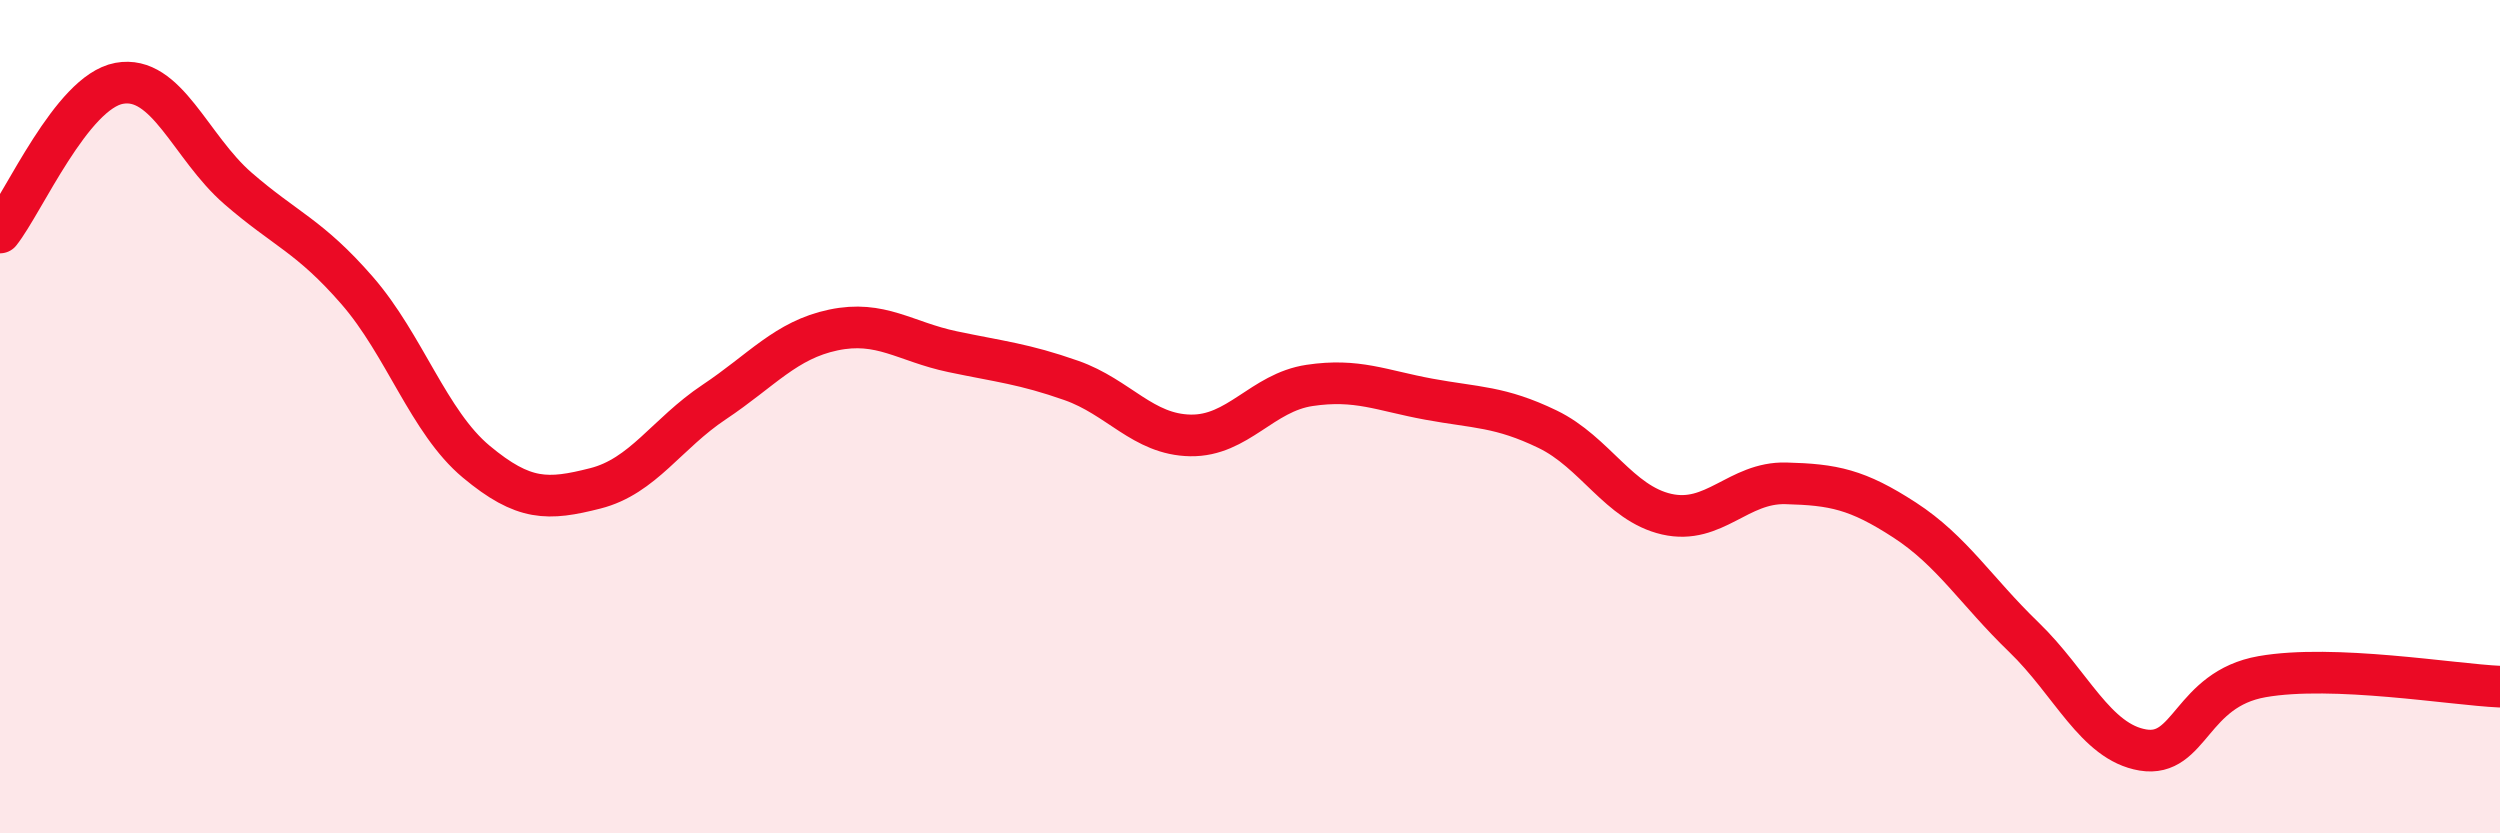
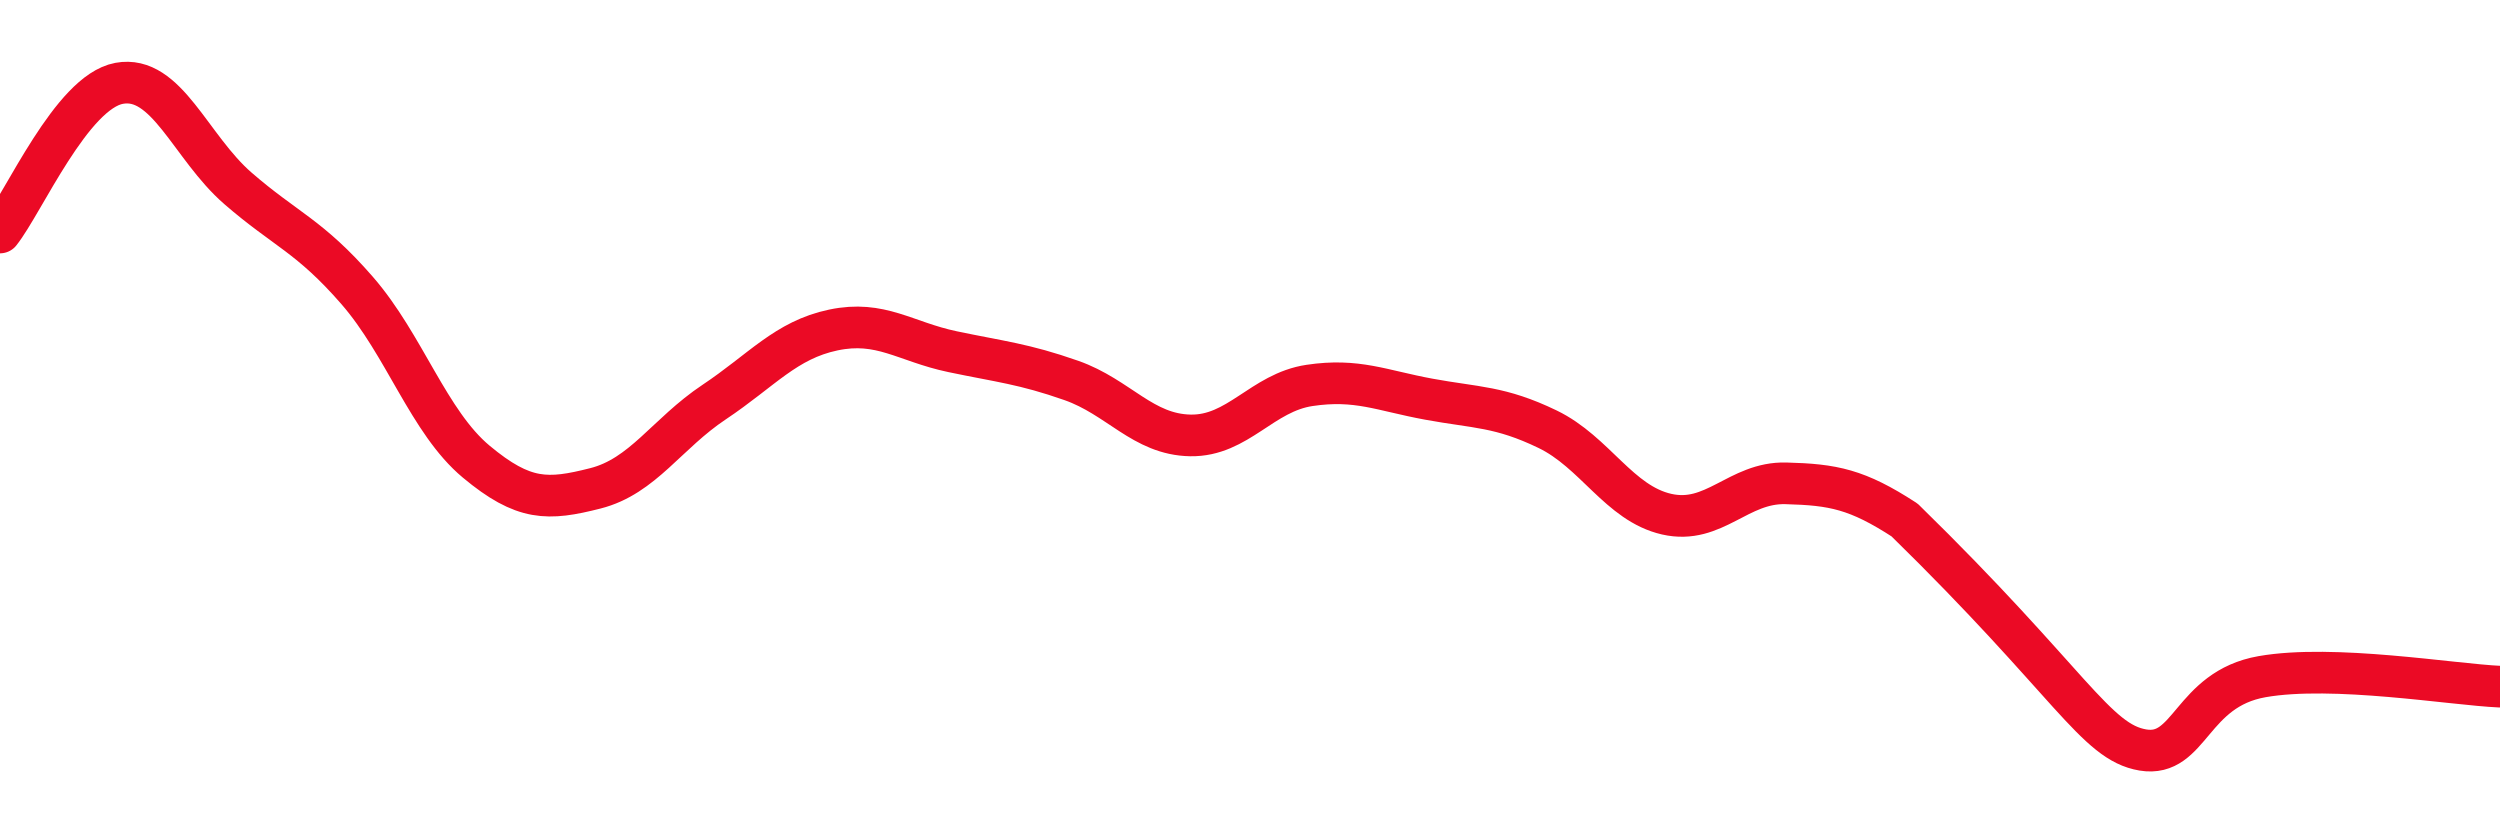
<svg xmlns="http://www.w3.org/2000/svg" width="60" height="20" viewBox="0 0 60 20">
-   <path d="M 0,5.58 C 0.57,4.86 1.72,2.21 2.86,2 C 4,1.79 4.57,3.53 5.71,4.52 C 6.85,5.51 7.43,5.66 8.57,6.97 C 9.71,8.28 10.29,10.13 11.43,11.08 C 12.57,12.03 13.15,12.01 14.29,11.72 C 15.43,11.43 16,10.41 17.14,9.65 C 18.28,8.89 18.86,8.16 20,7.92 C 21.14,7.68 21.72,8.2 22.86,8.44 C 24,8.68 24.57,8.73 25.71,9.13 C 26.85,9.53 27.43,10.43 28.57,10.45 C 29.71,10.47 30.29,9.42 31.43,9.25 C 32.57,9.08 33.15,9.37 34.29,9.58 C 35.43,9.79 36,9.75 37.14,10.3 C 38.28,10.85 38.86,12.08 40,12.34 C 41.14,12.6 41.72,11.57 42.86,11.6 C 44,11.63 44.57,11.74 45.71,12.48 C 46.85,13.22 47.43,14.19 48.57,15.29 C 49.71,16.39 50.29,17.81 51.43,18 C 52.57,18.19 52.58,16.54 54.29,16.24 C 56,15.94 58.86,16.43 60,16.48L60 20L0 20Z" fill="#EB0A25" opacity="0.1" stroke-linecap="round" stroke-linejoin="round" />
-   <path d="M 0,5.58 C 0.57,4.86 1.72,2.21 2.86,2 C 4,1.79 4.57,3.53 5.71,4.52 C 6.85,5.51 7.43,5.66 8.57,6.97 C 9.71,8.28 10.29,10.13 11.43,11.08 C 12.57,12.03 13.15,12.01 14.29,11.72 C 15.43,11.43 16,10.41 17.14,9.65 C 18.28,8.89 18.86,8.16 20,7.92 C 21.14,7.68 21.72,8.2 22.86,8.44 C 24,8.68 24.57,8.73 25.71,9.13 C 26.85,9.53 27.43,10.43 28.57,10.45 C 29.71,10.47 30.29,9.42 31.43,9.25 C 32.57,9.08 33.15,9.37 34.29,9.58 C 35.43,9.79 36,9.75 37.14,10.3 C 38.28,10.85 38.86,12.08 40,12.34 C 41.14,12.6 41.72,11.57 42.86,11.6 C 44,11.63 44.57,11.74 45.71,12.48 C 46.85,13.22 47.43,14.19 48.57,15.29 C 49.71,16.39 50.29,17.81 51.43,18 C 52.57,18.19 52.58,16.54 54.29,16.24 C 56,15.94 58.86,16.43 60,16.48" stroke="#EB0A25" stroke-width="1" fill="none" stroke-linecap="round" stroke-linejoin="round" />
+   <path d="M 0,5.58 C 0.57,4.86 1.72,2.21 2.86,2 C 4,1.79 4.57,3.53 5.71,4.52 C 6.85,5.51 7.43,5.66 8.57,6.97 C 9.71,8.28 10.29,10.13 11.43,11.08 C 12.57,12.03 13.15,12.01 14.29,11.72 C 15.43,11.43 16,10.41 17.14,9.65 C 18.28,8.89 18.86,8.16 20,7.92 C 21.14,7.68 21.72,8.2 22.86,8.44 C 24,8.68 24.57,8.73 25.71,9.13 C 26.85,9.53 27.43,10.43 28.57,10.45 C 29.71,10.47 30.29,9.42 31.43,9.25 C 32.57,9.08 33.15,9.37 34.29,9.58 C 35.43,9.79 36,9.75 37.14,10.3 C 38.28,10.85 38.86,12.08 40,12.34 C 41.14,12.6 41.72,11.57 42.86,11.6 C 44,11.63 44.57,11.74 45.71,12.48 C 49.71,16.39 50.29,17.81 51.43,18 C 52.57,18.19 52.58,16.54 54.29,16.24 C 56,15.94 58.86,16.43 60,16.48" stroke="#EB0A25" stroke-width="1" fill="none" stroke-linecap="round" stroke-linejoin="round" />
</svg>